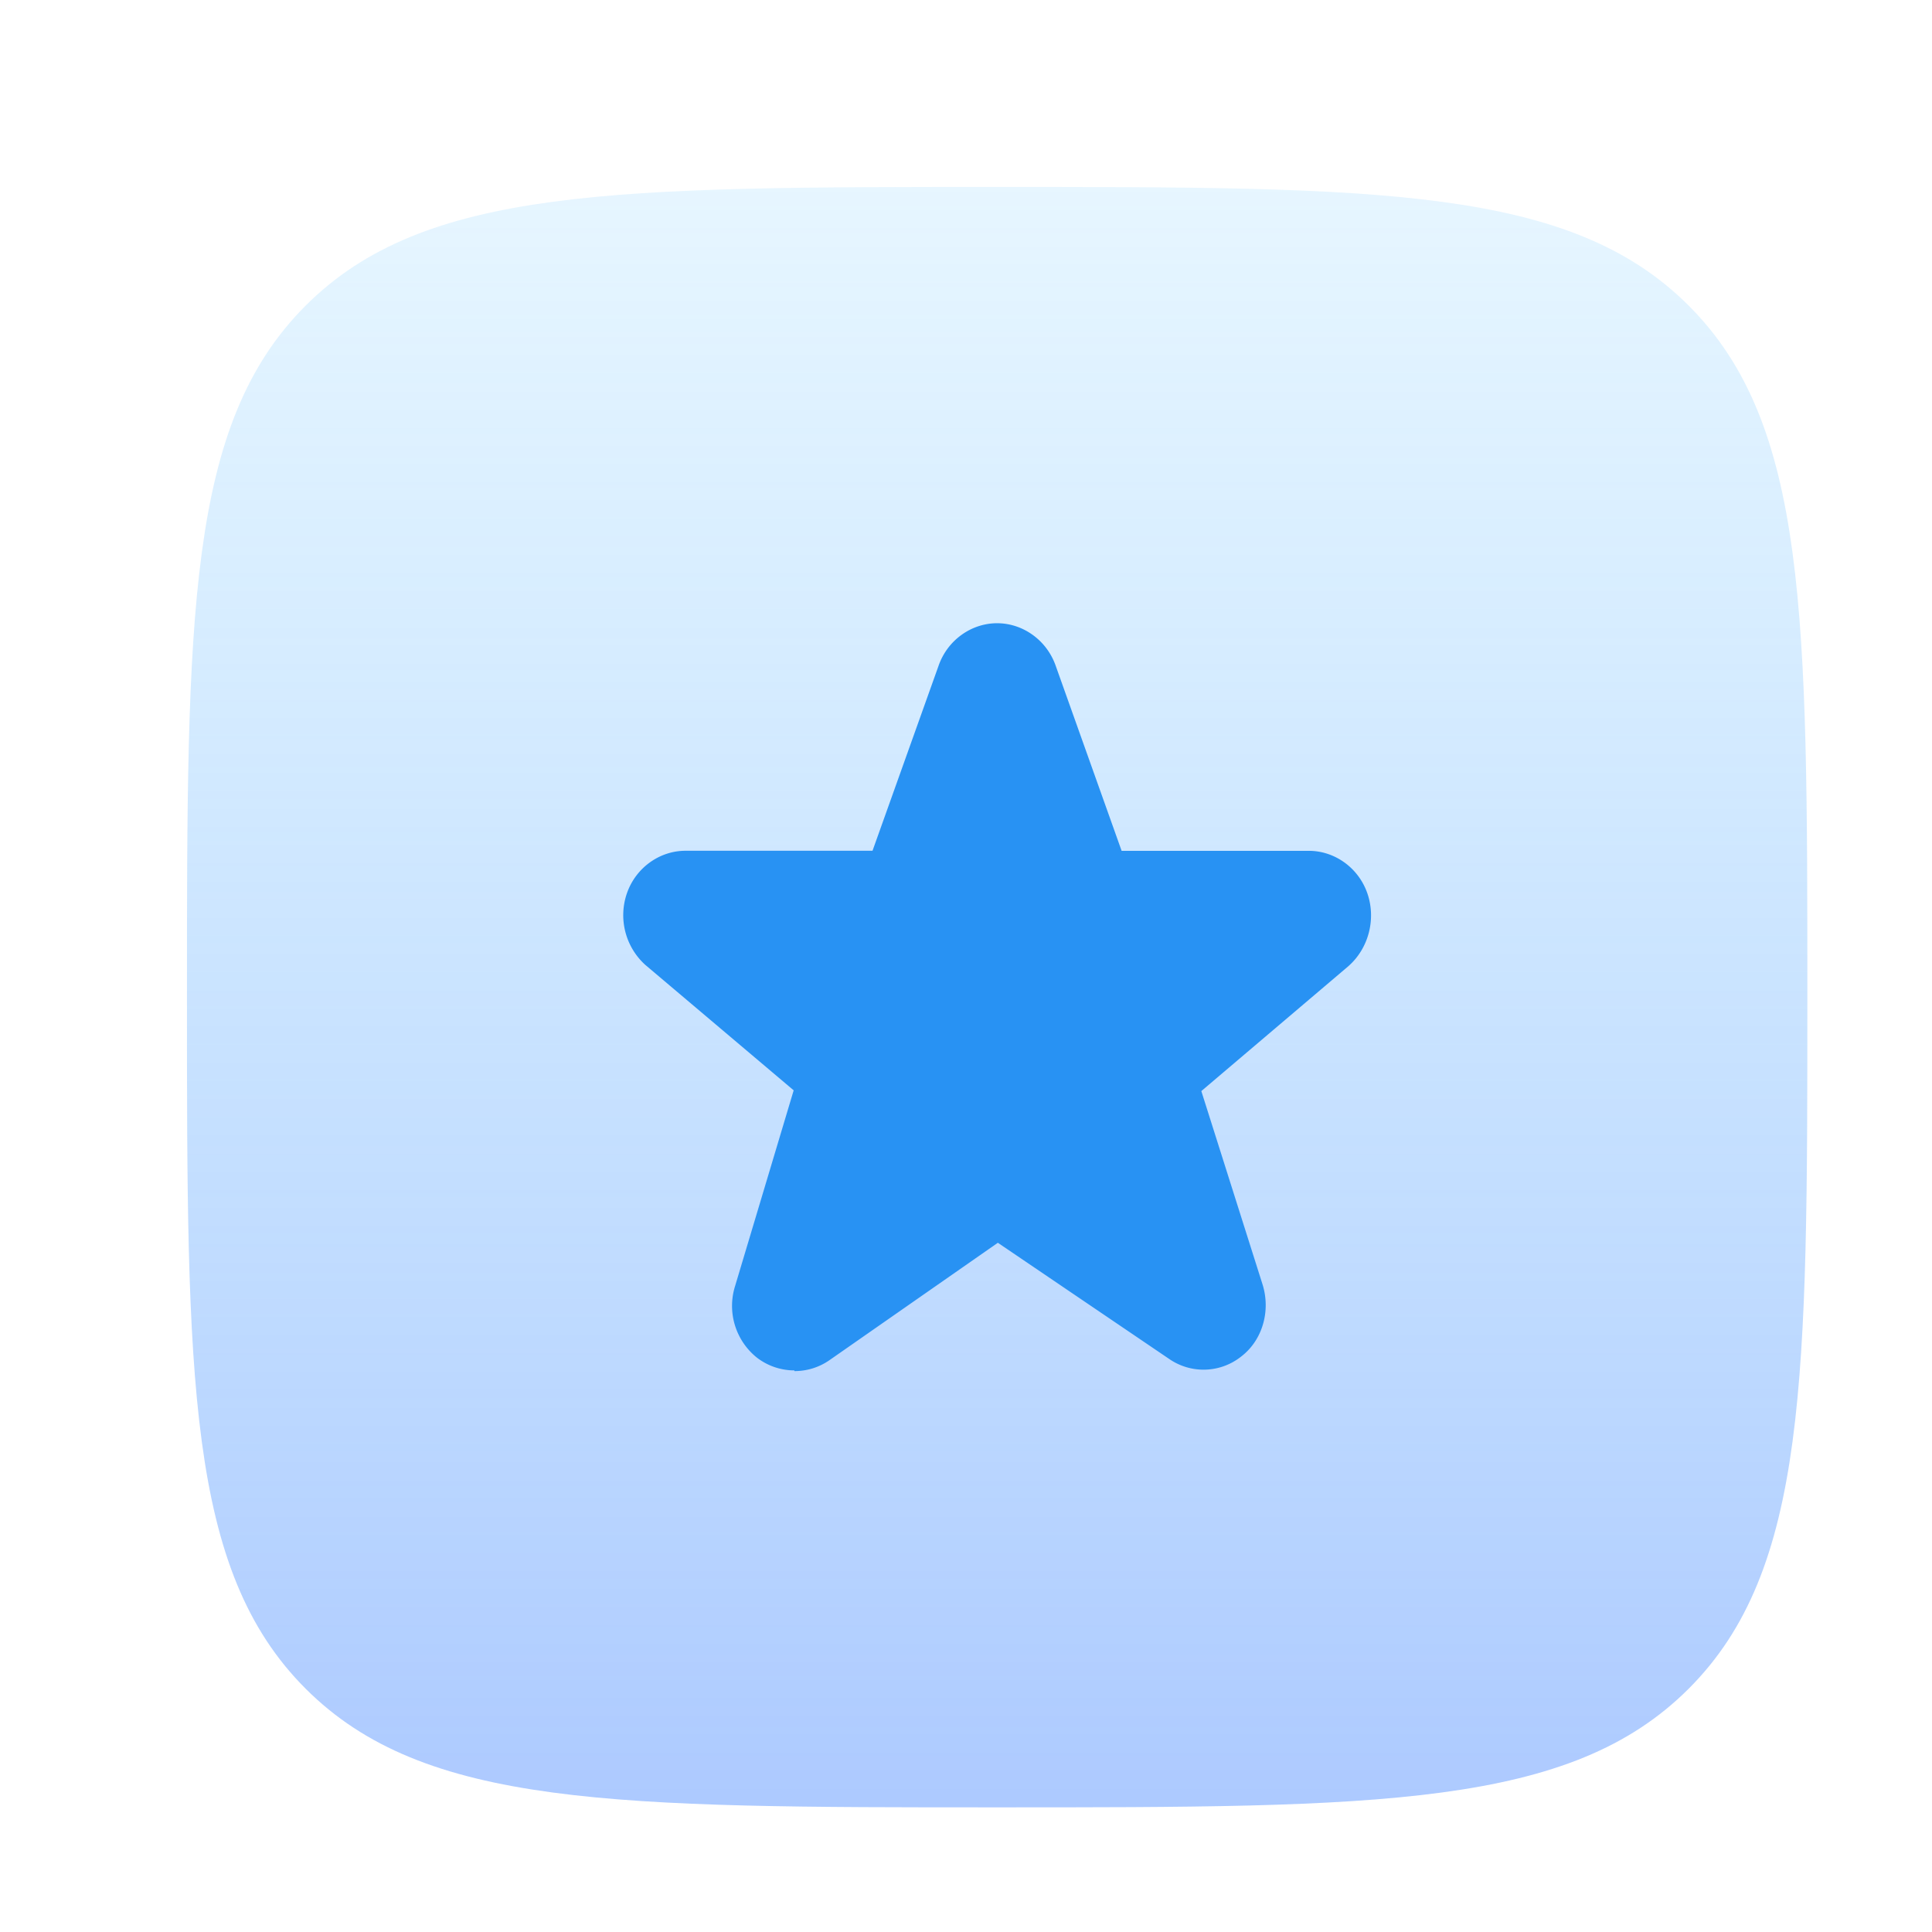
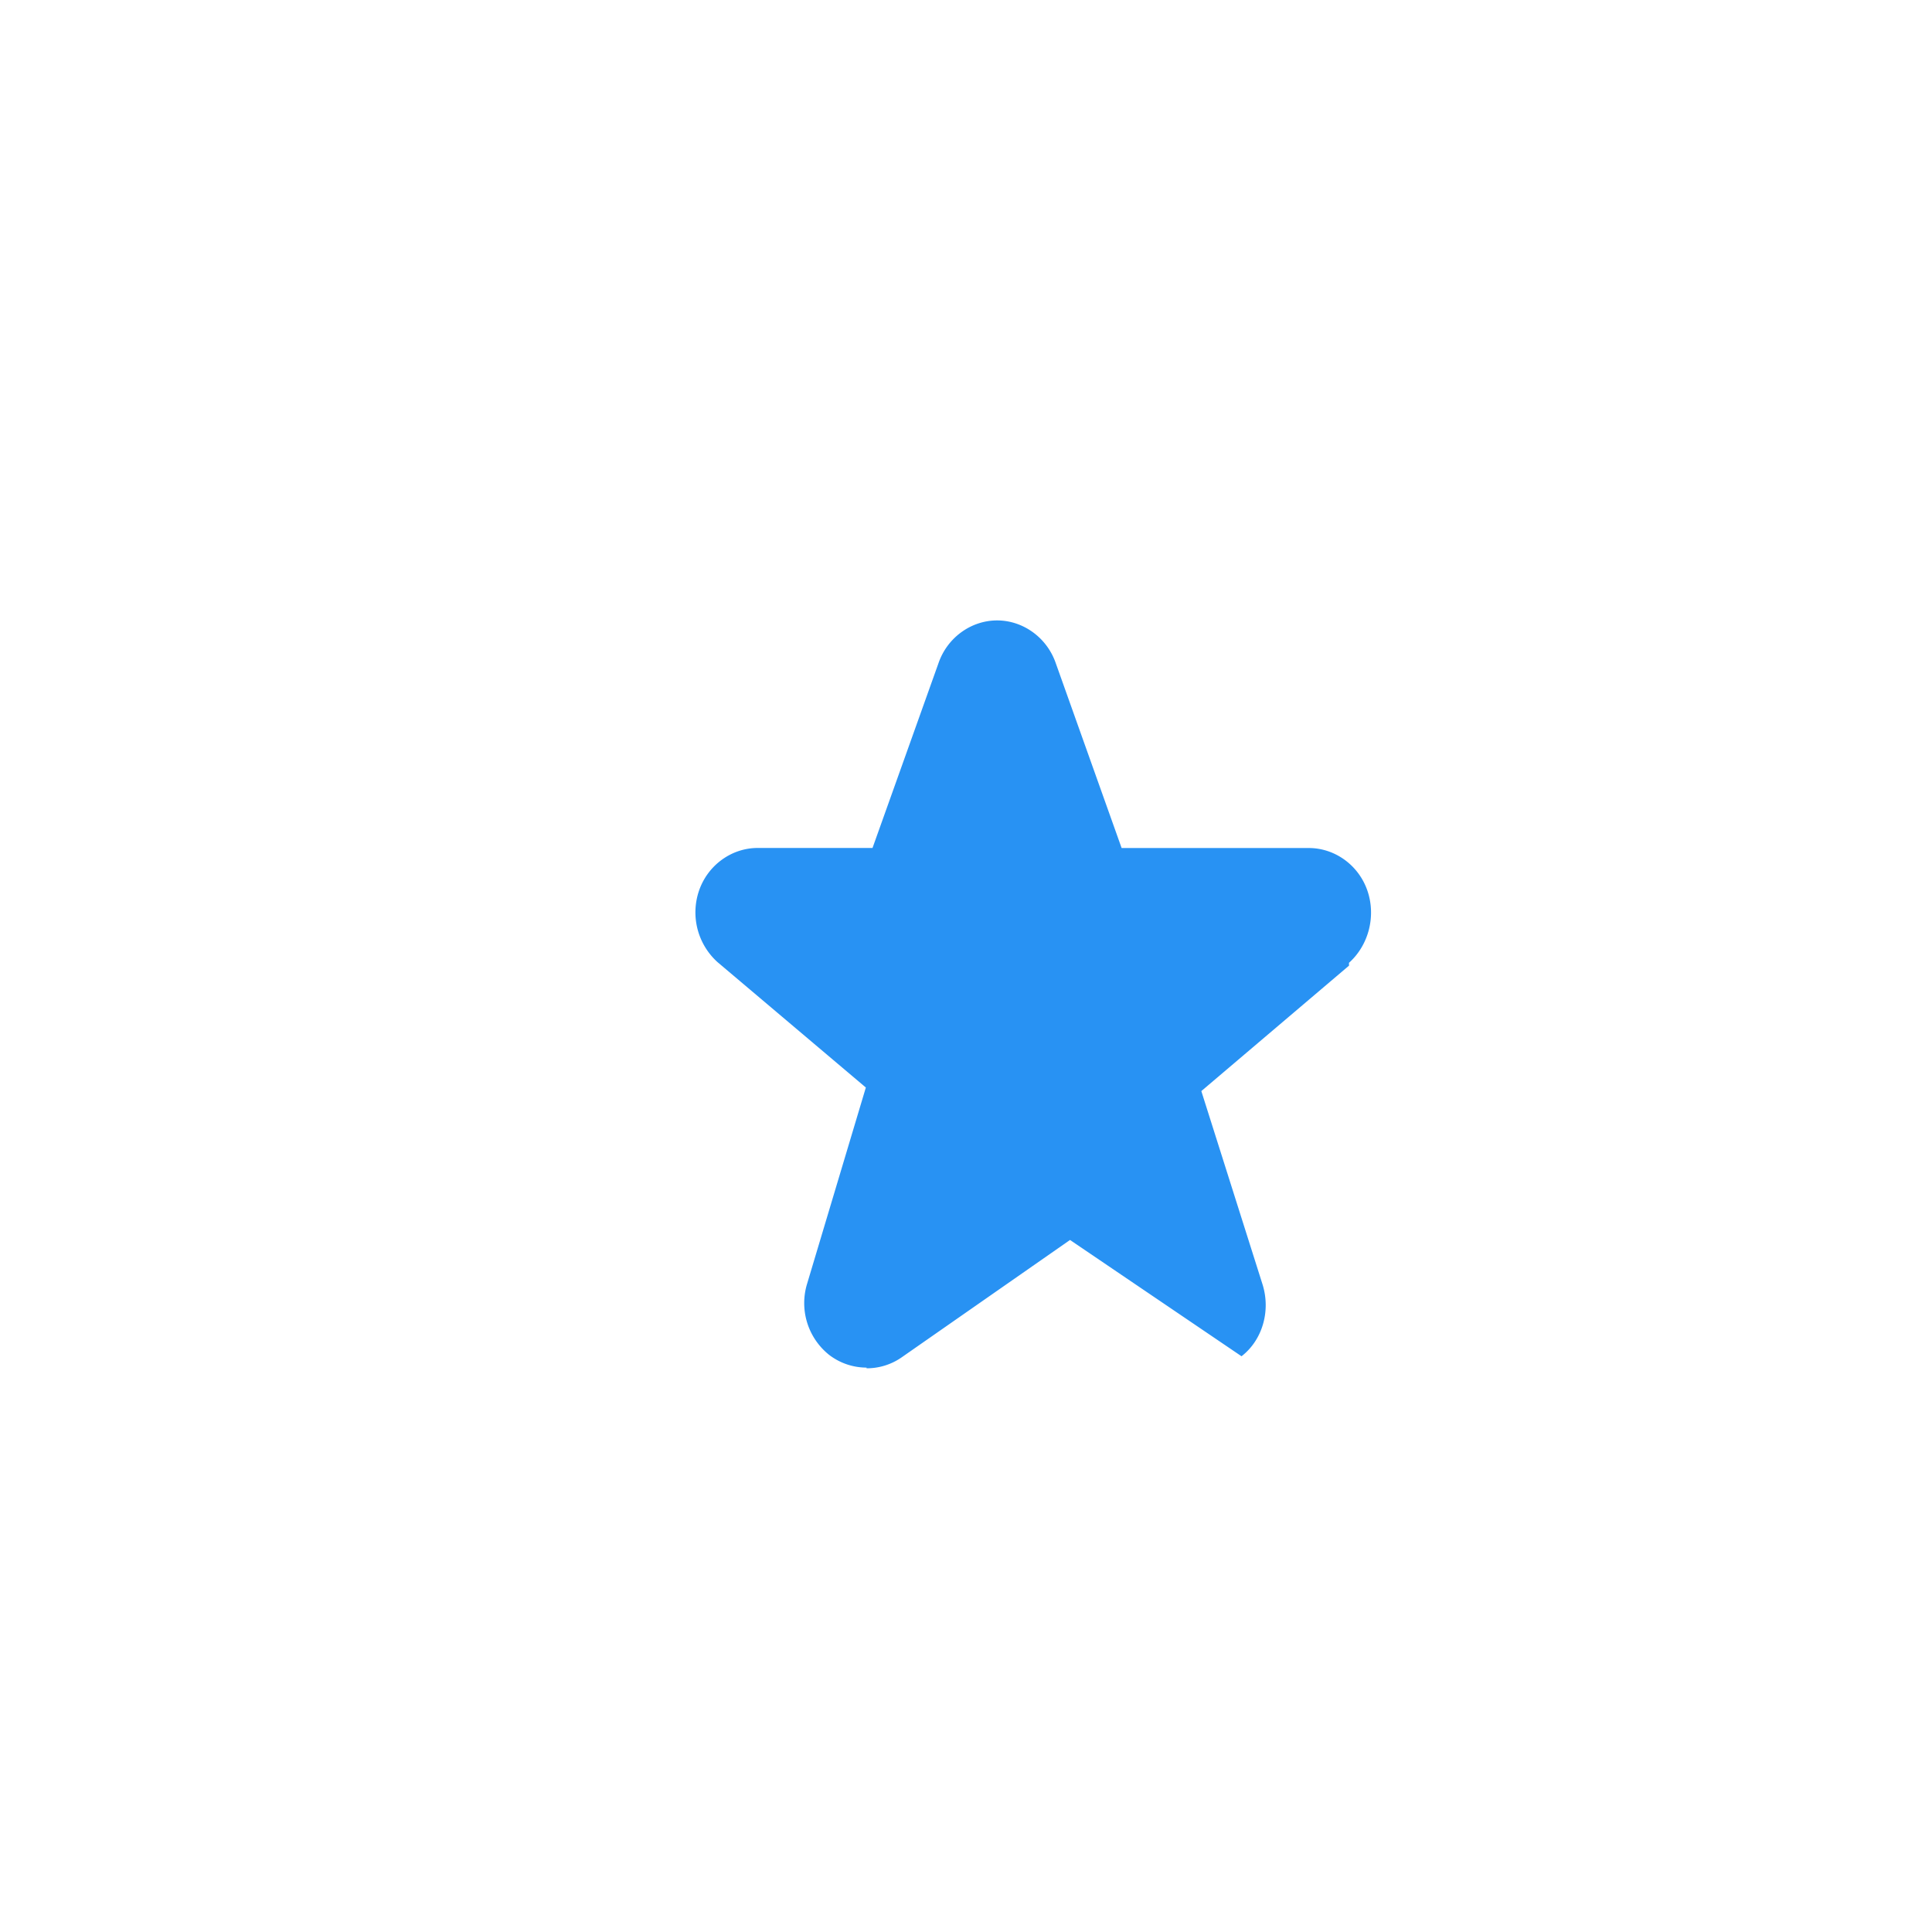
<svg xmlns="http://www.w3.org/2000/svg" width="31" height="31" fill="none" viewBox="0 0 31 31">
-   <path fill="url(#a)" d="M27.096 27.096C25.192 29 22.128 29 16 29s-9.192 0-11.096-1.904S3 22.128 3 16 3 6.808 4.904 4.904 9.872 3 16 3s9.192 0 11.096 1.904S29 9.872 29 16s0 9.192-1.904 11.096Z" opacity=".5" />
-   <path fill="#2892F3" d="m21.646 15.494-2.37 2.013.983 3.105c.131.421 0 .888-.338 1.15a.97.97 0 0 1-1.158.045l-2.752-1.866-2.708 1.888a.978.978 0 0 1-.557.171v-.011a.987.987 0 0 1-.601-.205 1.063 1.063 0 0 1-.35-1.149l.94-3.14-2.381-2.013a1.076 1.076 0 0 1-.295-1.148c.142-.41.524-.683.94-.683H14l1.06-2.969c.142-.409.524-.682.939-.682.415 0 .797.273.94.682l1.058 2.97h3.004c.415 0 .797.272.939.682.142.41.022.876-.295 1.16Z" />
+   <path fill="#2892F3" d="m21.646 15.494-2.37 2.013.983 3.105c.131.421 0 .888-.338 1.15l-2.752-1.866-2.708 1.888a.978.978 0 0 1-.557.171v-.011a.987.987 0 0 1-.601-.205 1.063 1.063 0 0 1-.35-1.149l.94-3.14-2.381-2.013a1.076 1.076 0 0 1-.295-1.148c.142-.41.524-.683.94-.683H14l1.06-2.969c.142-.409.524-.682.939-.682.415 0 .797.273.94.682l1.058 2.97h3.004c.415 0 .797.272.939.682.142.41.022.876-.295 1.16Z" />
  <defs>
    <linearGradient id="a" x1="16" x2="16" y1="3" y2="29" gradientUnits="userSpaceOnUse">
      <stop stop-color="#5BC0FF" stop-opacity=".3" />
      <stop offset="1" stop-color="#5B94FF" />
    </linearGradient>
  </defs>
</svg>